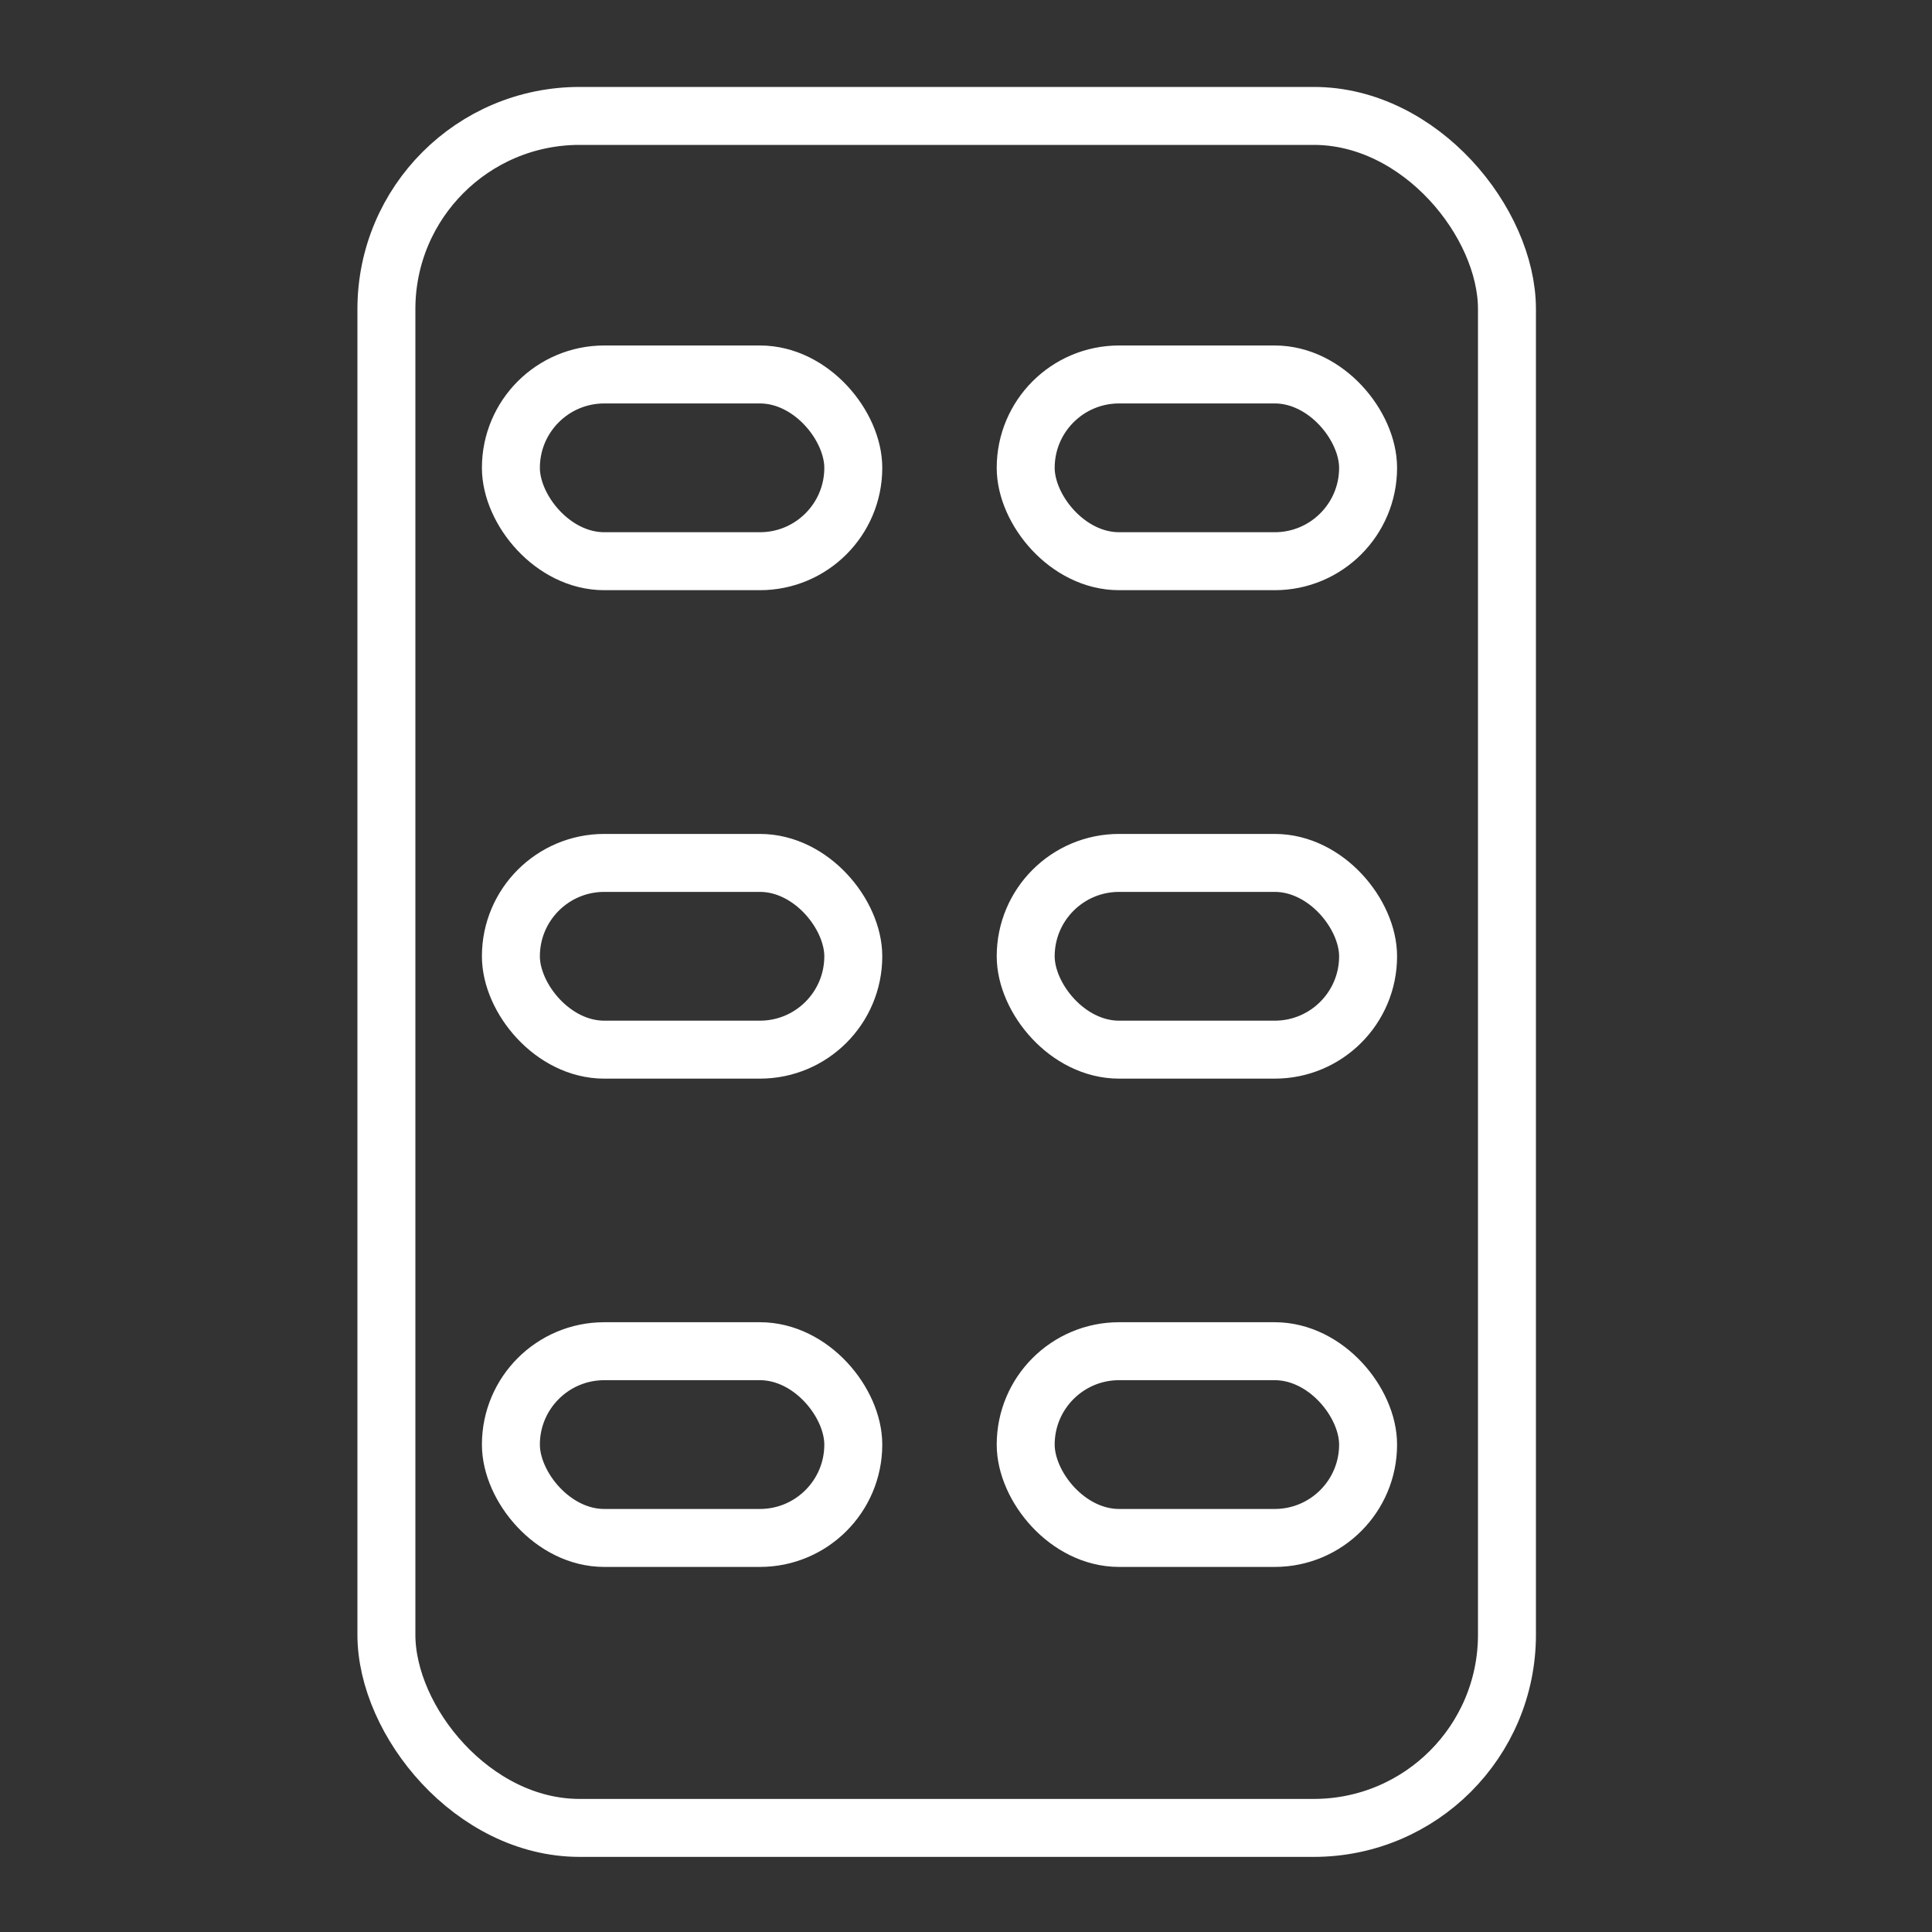
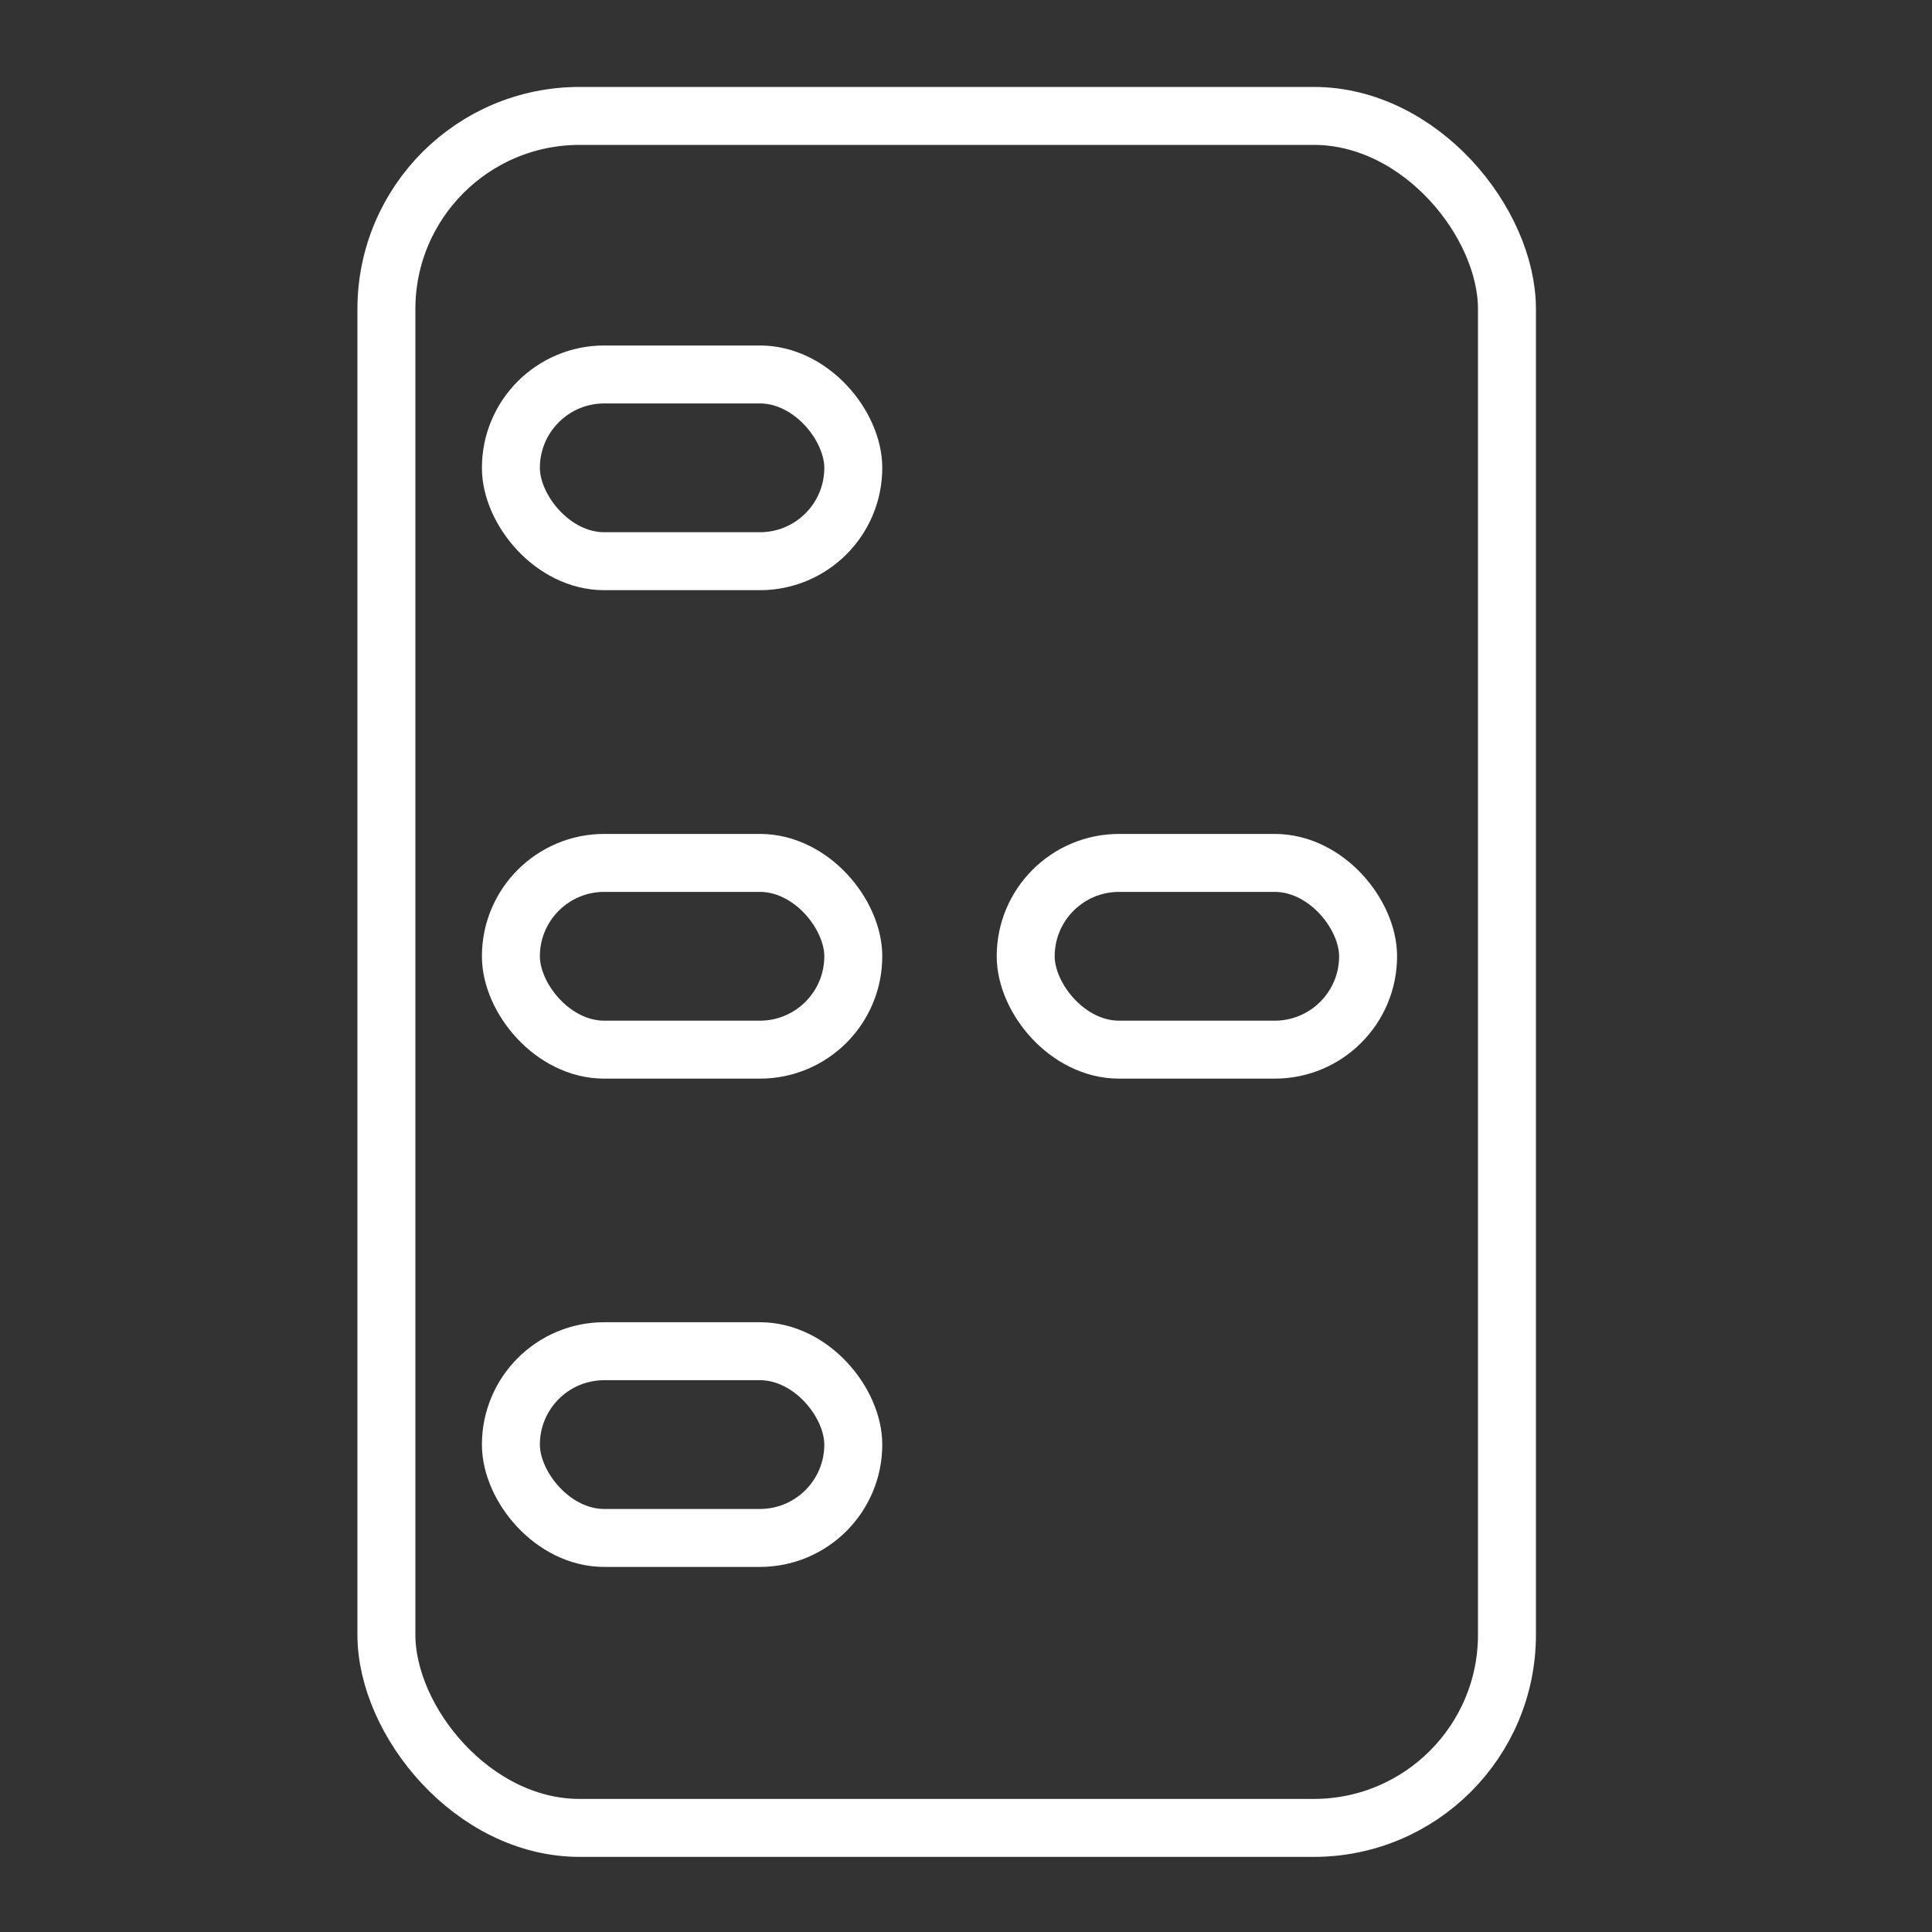
<svg xmlns="http://www.w3.org/2000/svg" width="50" height="50" viewBox="0 0 50 50" fill="none">
  <rect x="0" y="0" width="50" height="50" fill="#333333" stroke="none" />
  <rect x="10" y="3" width="29" height="44.306" rx="5" stroke="white" stroke-width="1.5" />
  <rect x="13.222" y="9.691" width="8.861" height="4.833" rx="2.417" stroke="white" stroke-width="1.5" />
  <rect x="13.222" y="22.332" width="8.861" height="4.833" rx="2.417" stroke="white" stroke-width="1.5" />
  <rect x="13.222" y="34.969" width="8.861" height="4.833" rx="2.417" stroke="white" stroke-width="1.5" />
-   <rect x="26.545" y="9.691" width="8.861" height="4.833" rx="2.417" stroke="white" stroke-width="1.5" />
  <rect x="26.545" y="22.332" width="8.861" height="4.833" rx="2.417" stroke="white" stroke-width="1.5" />
-   <rect x="26.545" y="34.969" width="8.861" height="4.833" rx="2.417" stroke="white" stroke-width="1.5" />
</svg>